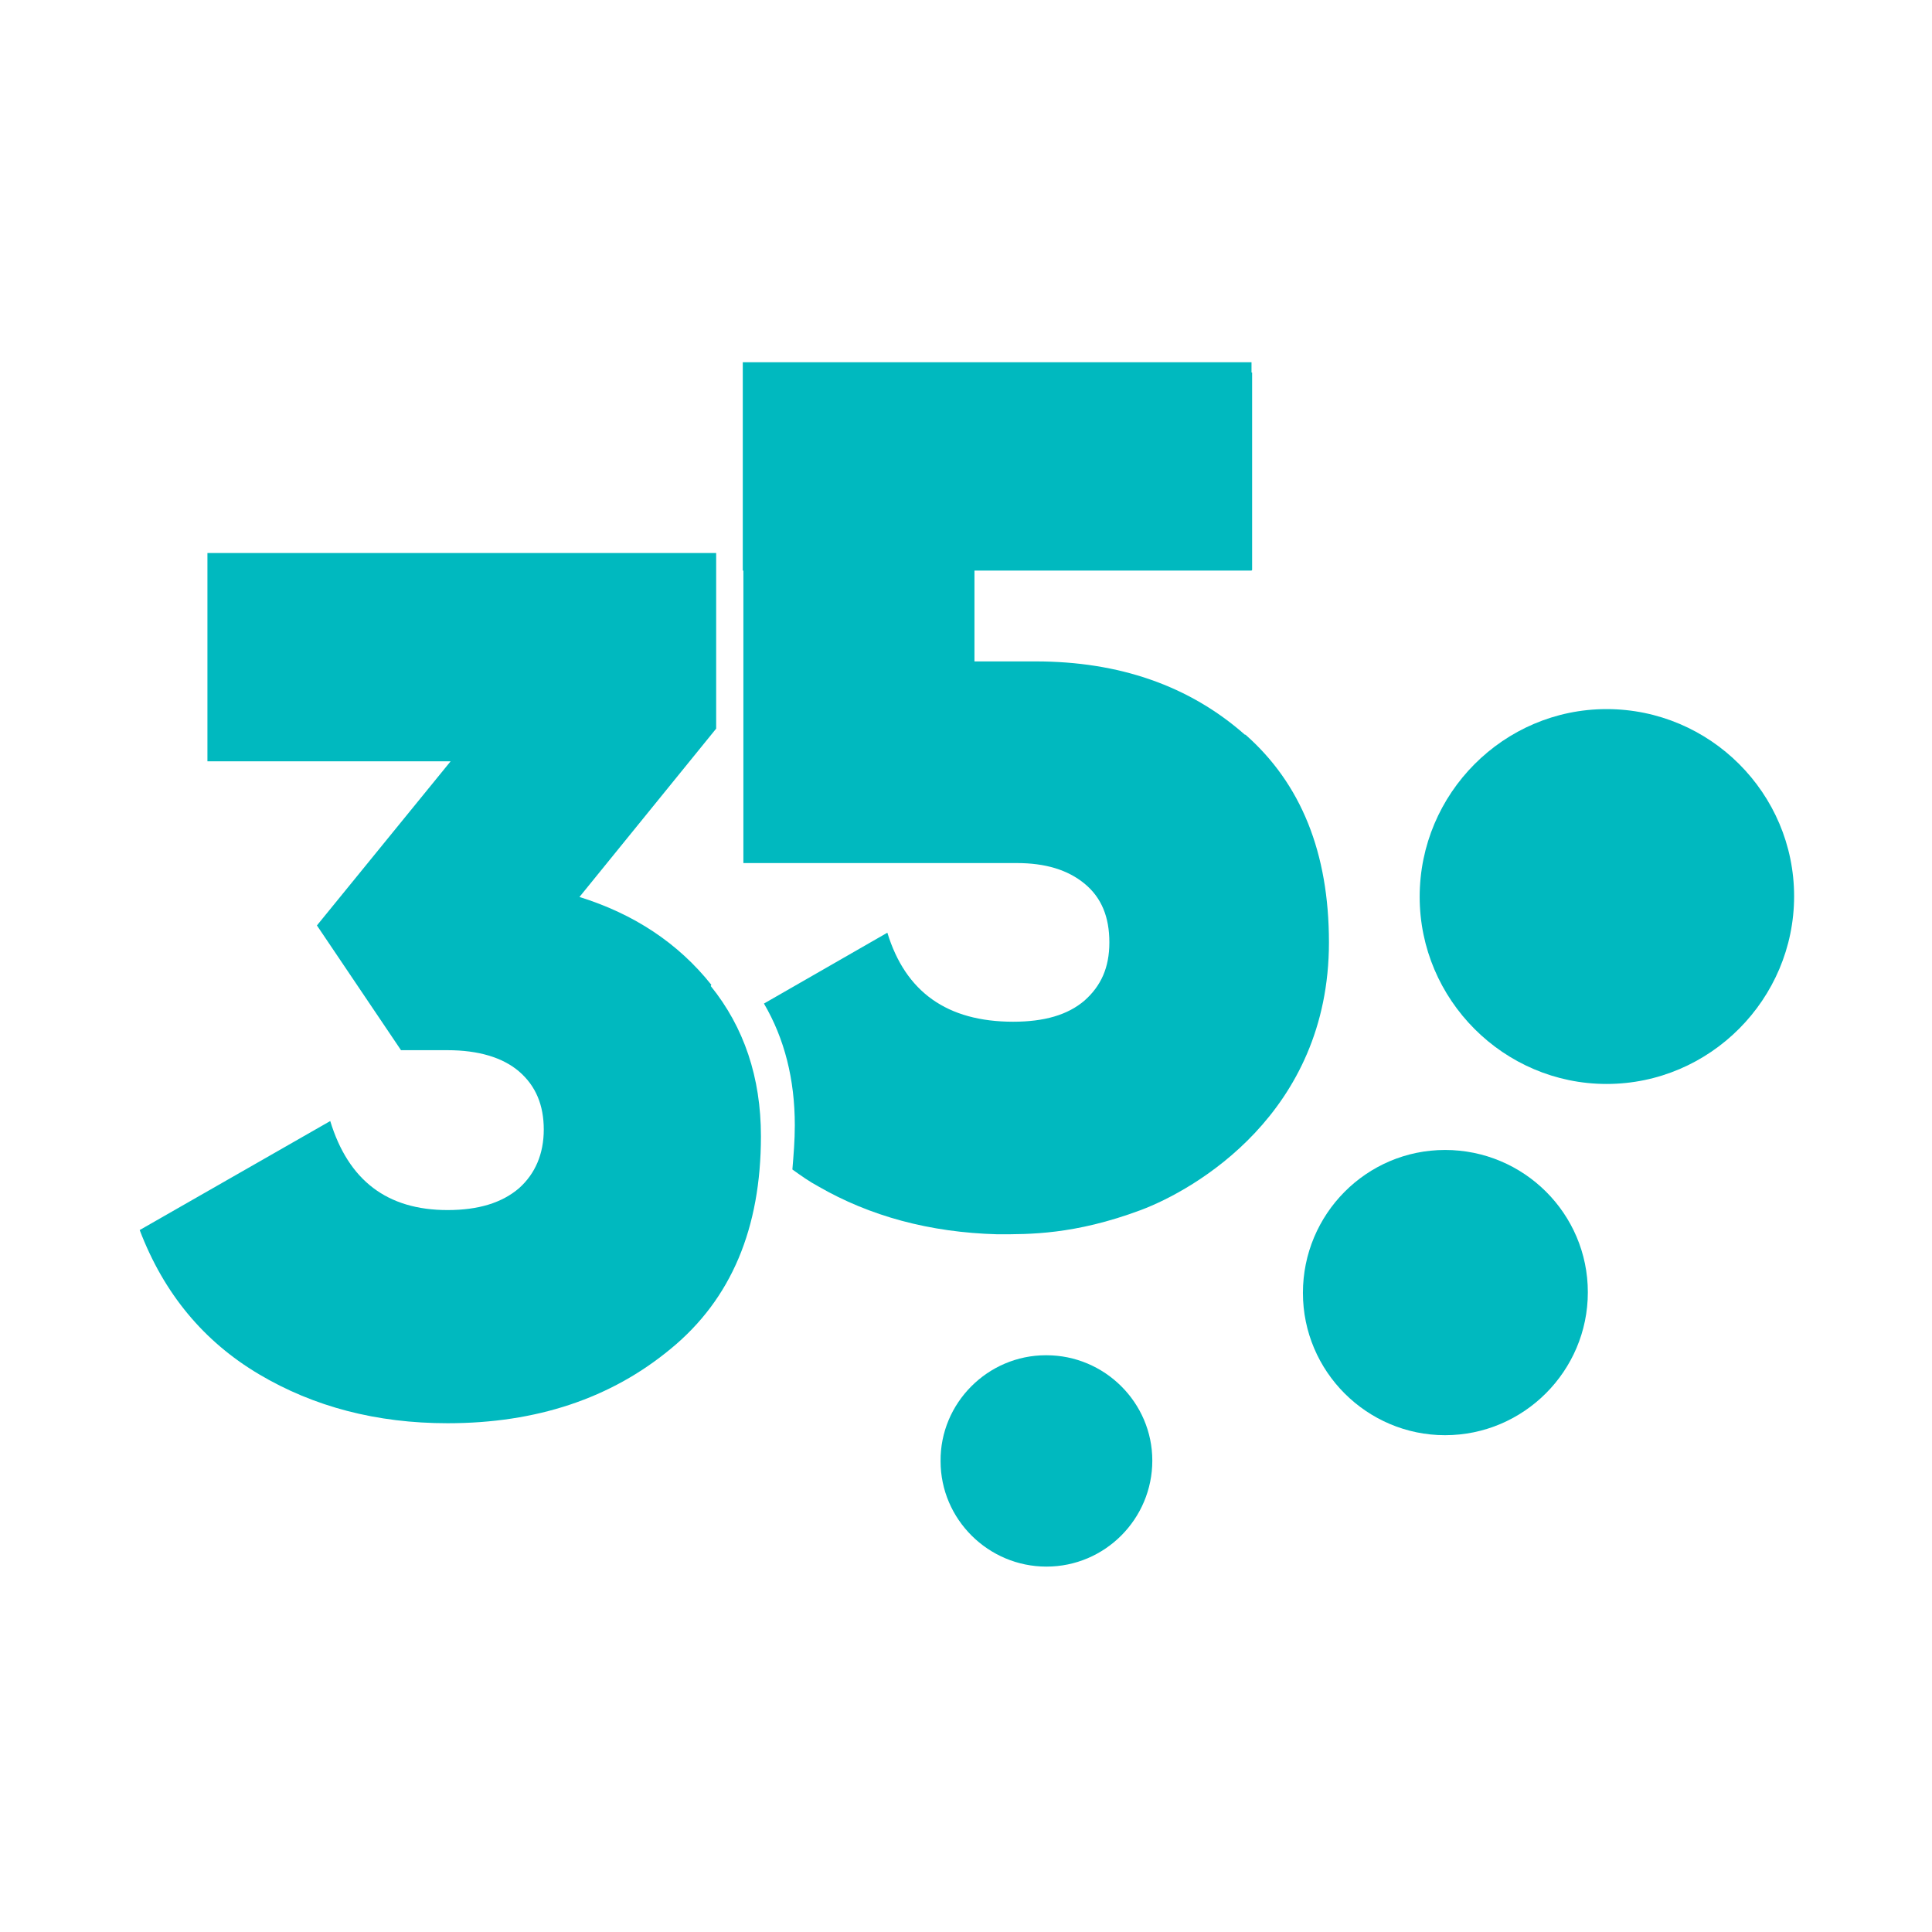
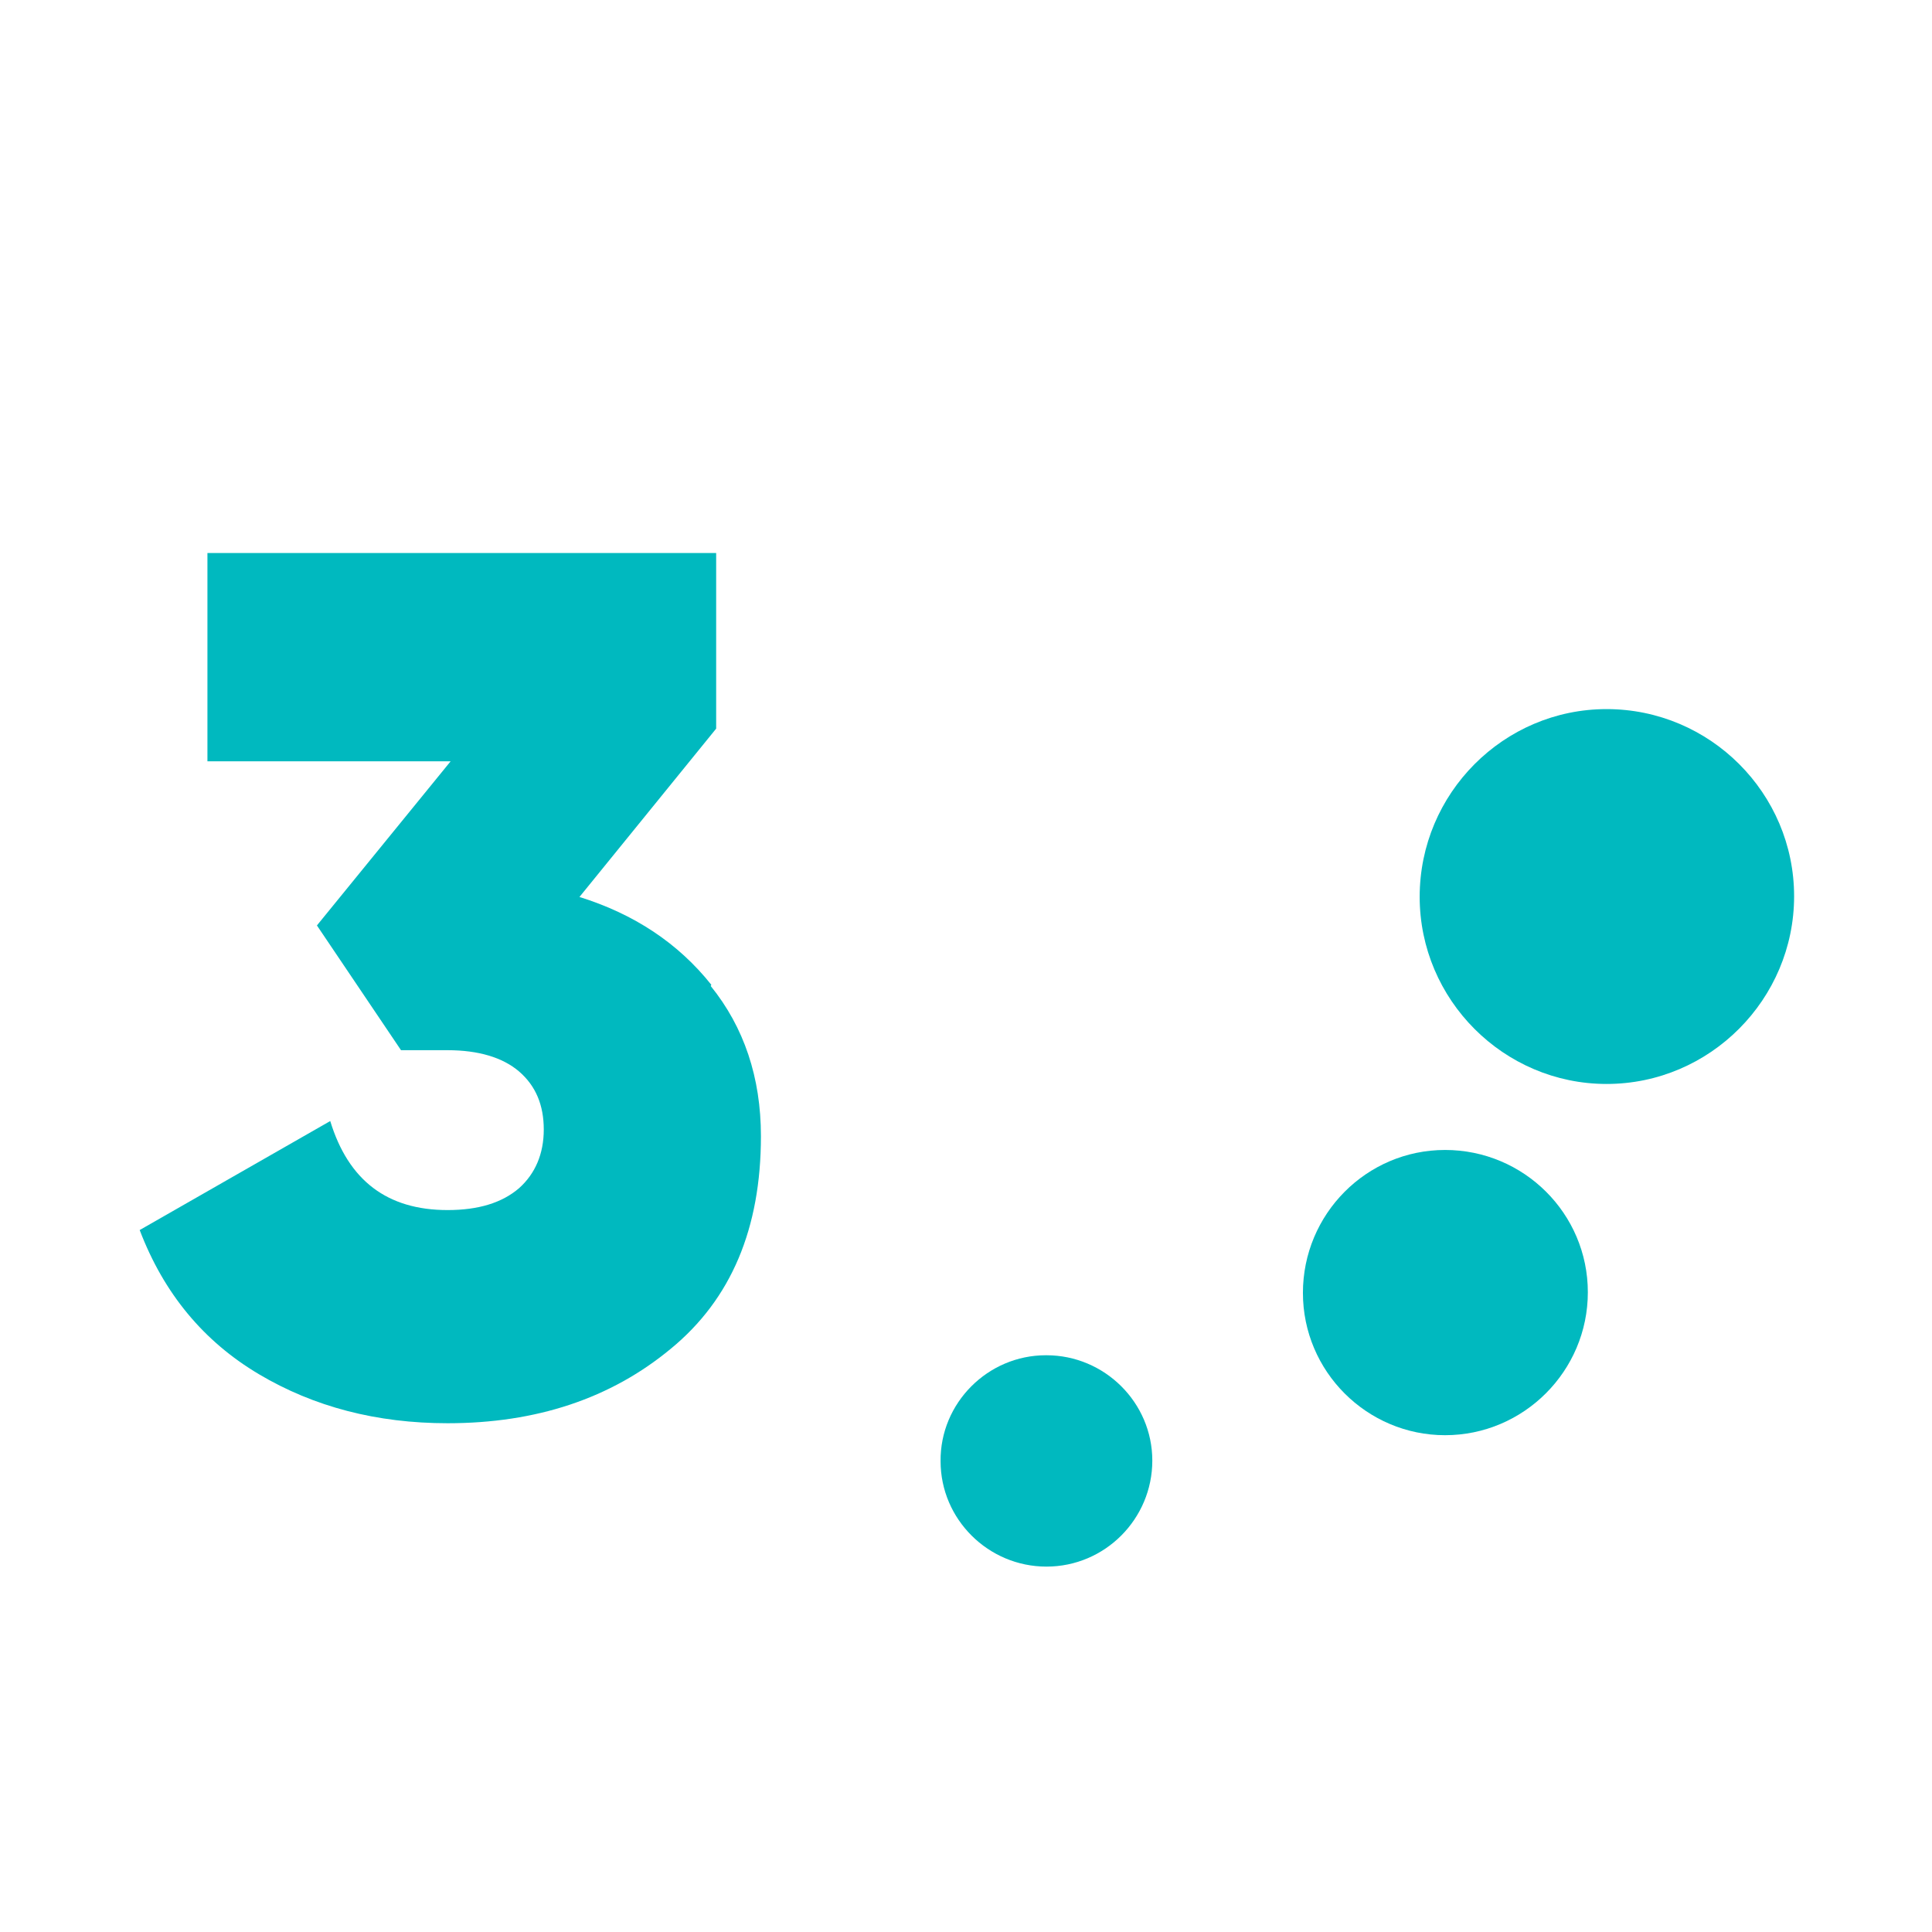
<svg xmlns="http://www.w3.org/2000/svg" width="256" height="256" viewBox="0 0 256 256" fill="none">
  <path d="M138.579 179.578C130.884 179.578 124.553 185.918 124.632 193.621C124.632 201.324 130.965 207.583 138.66 207.583C146.434 207.583 152.687 201.244 152.687 193.541C152.687 185.837 146.354 179.578 138.66 179.578" fill="#00B9BF" />
  <path d="M191.481 152.376C181.061 152.376 172.644 160.882 172.644 171.313C172.644 181.745 181.141 190.171 191.481 190.171C201.9 190.171 210.397 181.665 210.397 171.233C210.397 160.802 201.9 152.376 191.481 152.376Z" fill="#00B9BF" />
  <path d="M212.882 93.959C199.256 93.959 188.114 105.113 188.114 118.835C188.114 132.476 199.256 143.63 212.882 143.63C226.588 143.63 237.729 132.396 237.729 118.754C237.729 105.113 226.588 93.959 212.882 93.959Z" fill="#00B9BF" />
  <path d="M94.254 130.49C89.846 124.953 83.995 121.101 76.781 118.854L94.895 96.547V73.277H27.486V100.88H59.708L41.994 122.626L53.136 139.156H59.307C63.395 139.156 66.602 140.119 68.766 141.964C71.01 143.89 72.052 146.458 72.052 149.668C72.052 152.877 70.93 155.525 68.766 157.451C66.521 159.377 63.395 160.34 59.307 160.34C51.292 160.34 46.162 156.408 43.758 148.544L18.509 162.988C21.715 171.413 27.006 177.752 34.3 182.085C41.593 186.418 49.929 188.586 59.307 188.586C71.09 188.586 80.949 185.295 88.884 178.716C96.899 172.136 100.827 162.747 100.827 150.55C100.827 142.767 98.583 136.107 94.174 130.65L94.254 130.49Z" fill="#00B9BF" />
-   <path d="M164.95 97.349C157.576 90.85 148.278 87.64 137.216 87.64H129.121V75.603H165.831L165.912 75.523V49.364H165.831V48H98.422V75.603H98.502V114.361H134.732C138.499 114.361 141.465 115.243 143.709 117.089C145.954 118.935 146.996 121.502 146.996 124.872C146.996 128.243 145.873 130.65 143.709 132.576C141.465 134.502 138.339 135.384 134.251 135.384C125.514 135.384 119.984 131.453 117.579 123.588L101.228 132.977C103.953 137.631 105.316 143.007 105.316 149.106C105.316 151.112 105.156 153.038 104.995 154.963C106.117 155.766 107.239 156.568 108.442 157.21C115.255 161.142 123.19 163.309 132.167 163.549C136.335 163.549 142.347 163.63 151.163 160.34C158.217 157.692 176.092 147.581 176.092 124.872C176.092 112.996 172.404 103.849 165.03 97.349H164.95Z" fill="#00B9BF" />
</svg>